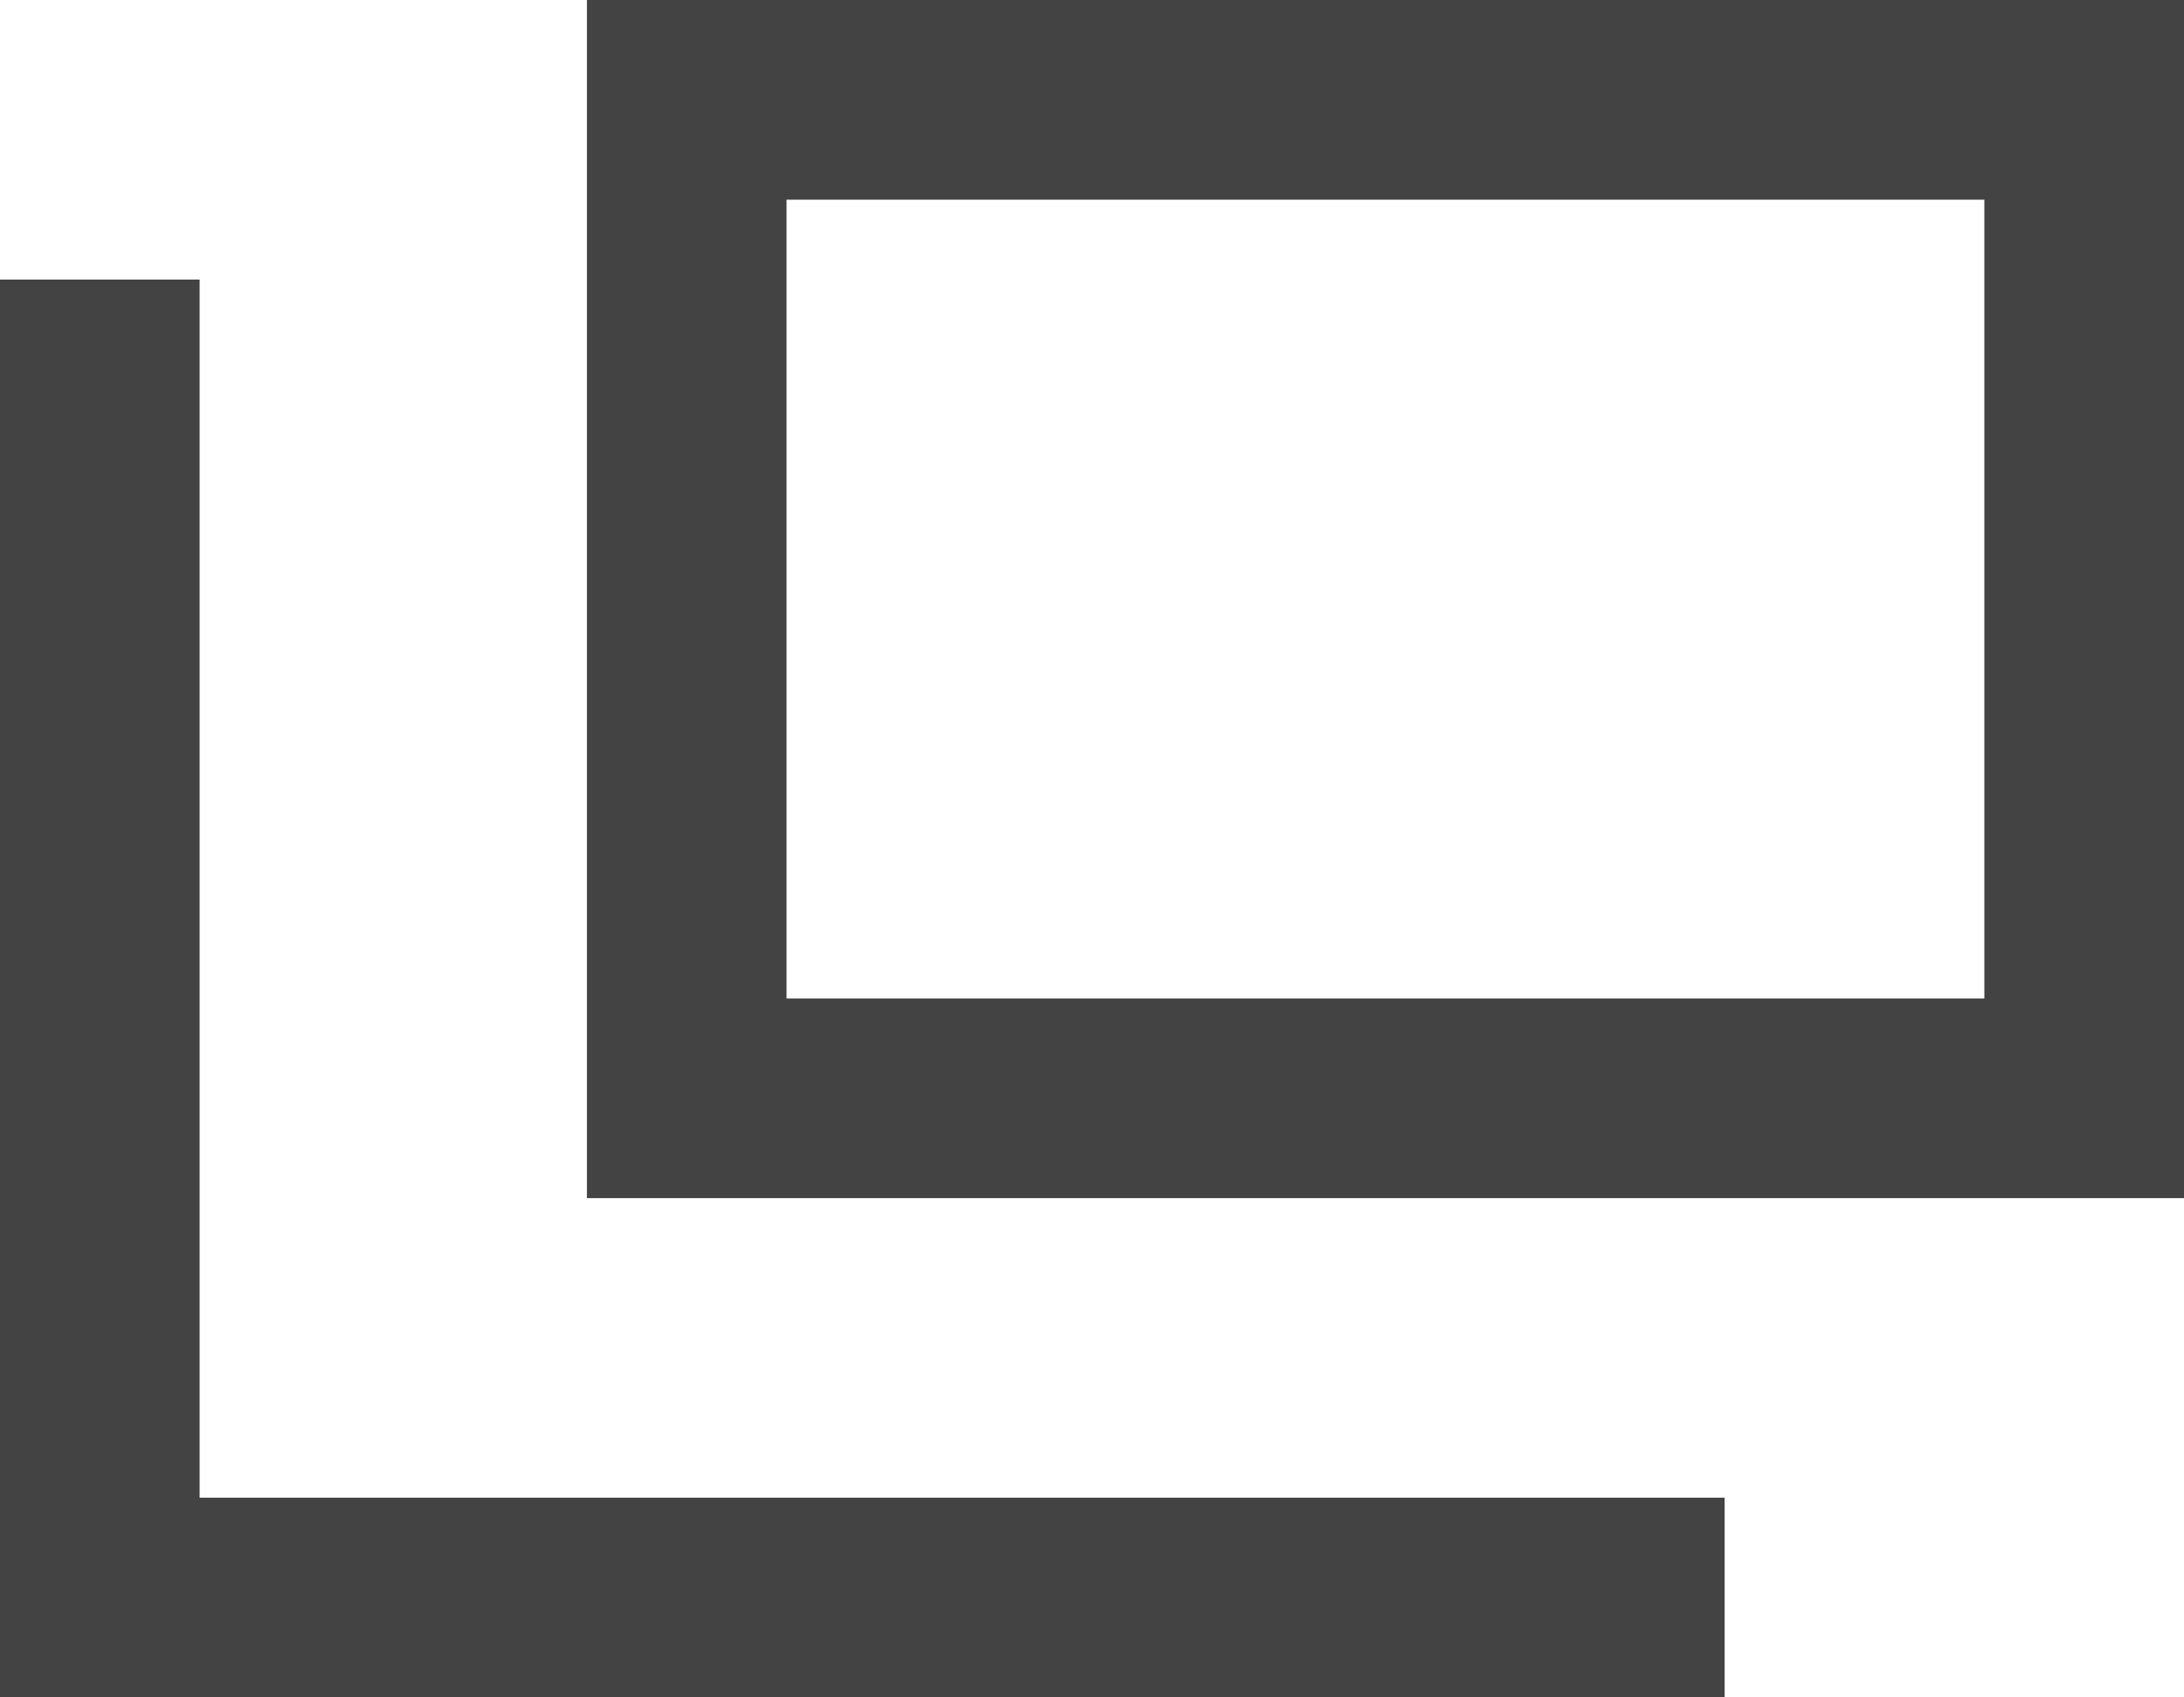
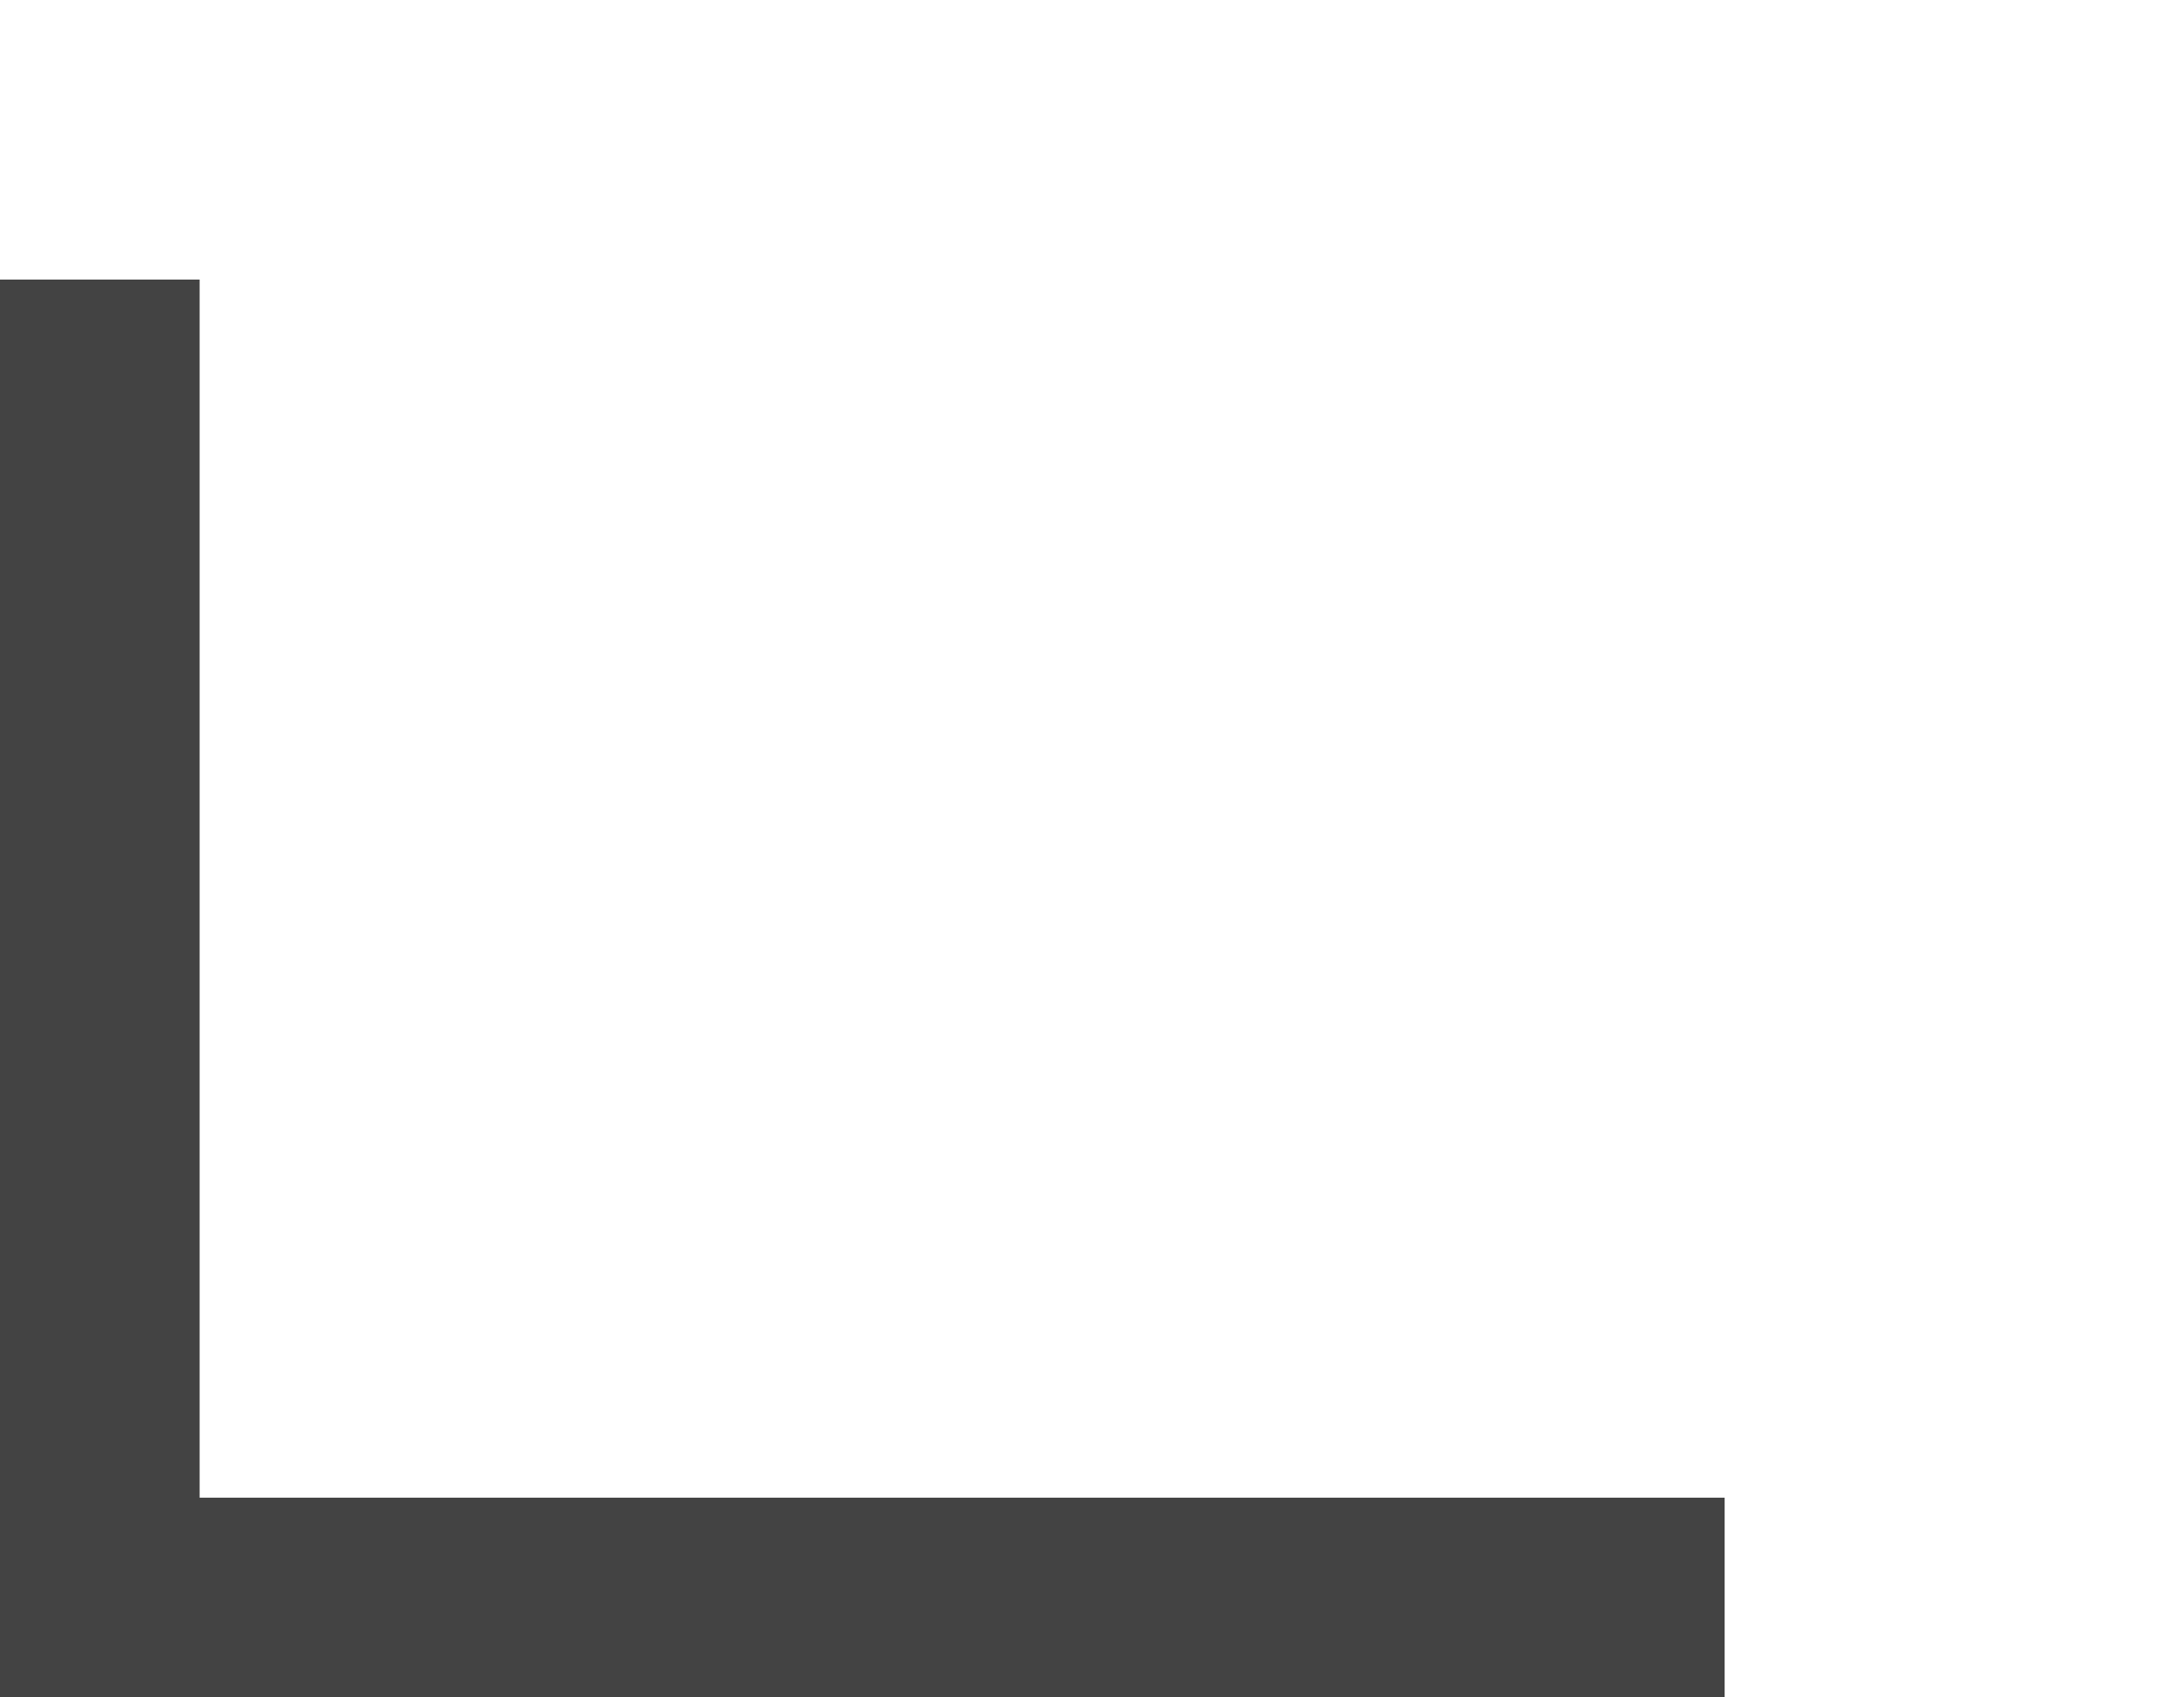
<svg xmlns="http://www.w3.org/2000/svg" width="10.94" height="8.5" viewBox="0 0 10.94 8.5">
  <g id="グループ_122" data-name="グループ 122" transform="translate(-315.828 -1163)">
    <g id="長方形_9" data-name="長方形 9" transform="translate(318.768 1163)" fill="none" stroke="#434343" stroke-width="1">
-       <rect width="8" height="6" stroke="none" />
-       <rect x="0.5" y="0.5" width="7" height="5" fill="none" />
-     </g>
+       </g>
    <path id="パス_10" data-name="パス 10" d="M-14522.533-19239.865h-8.139v-6.6" transform="translate(14847 20410.865)" fill="none" stroke="#434343" stroke-width="1" />
  </g>
</svg>